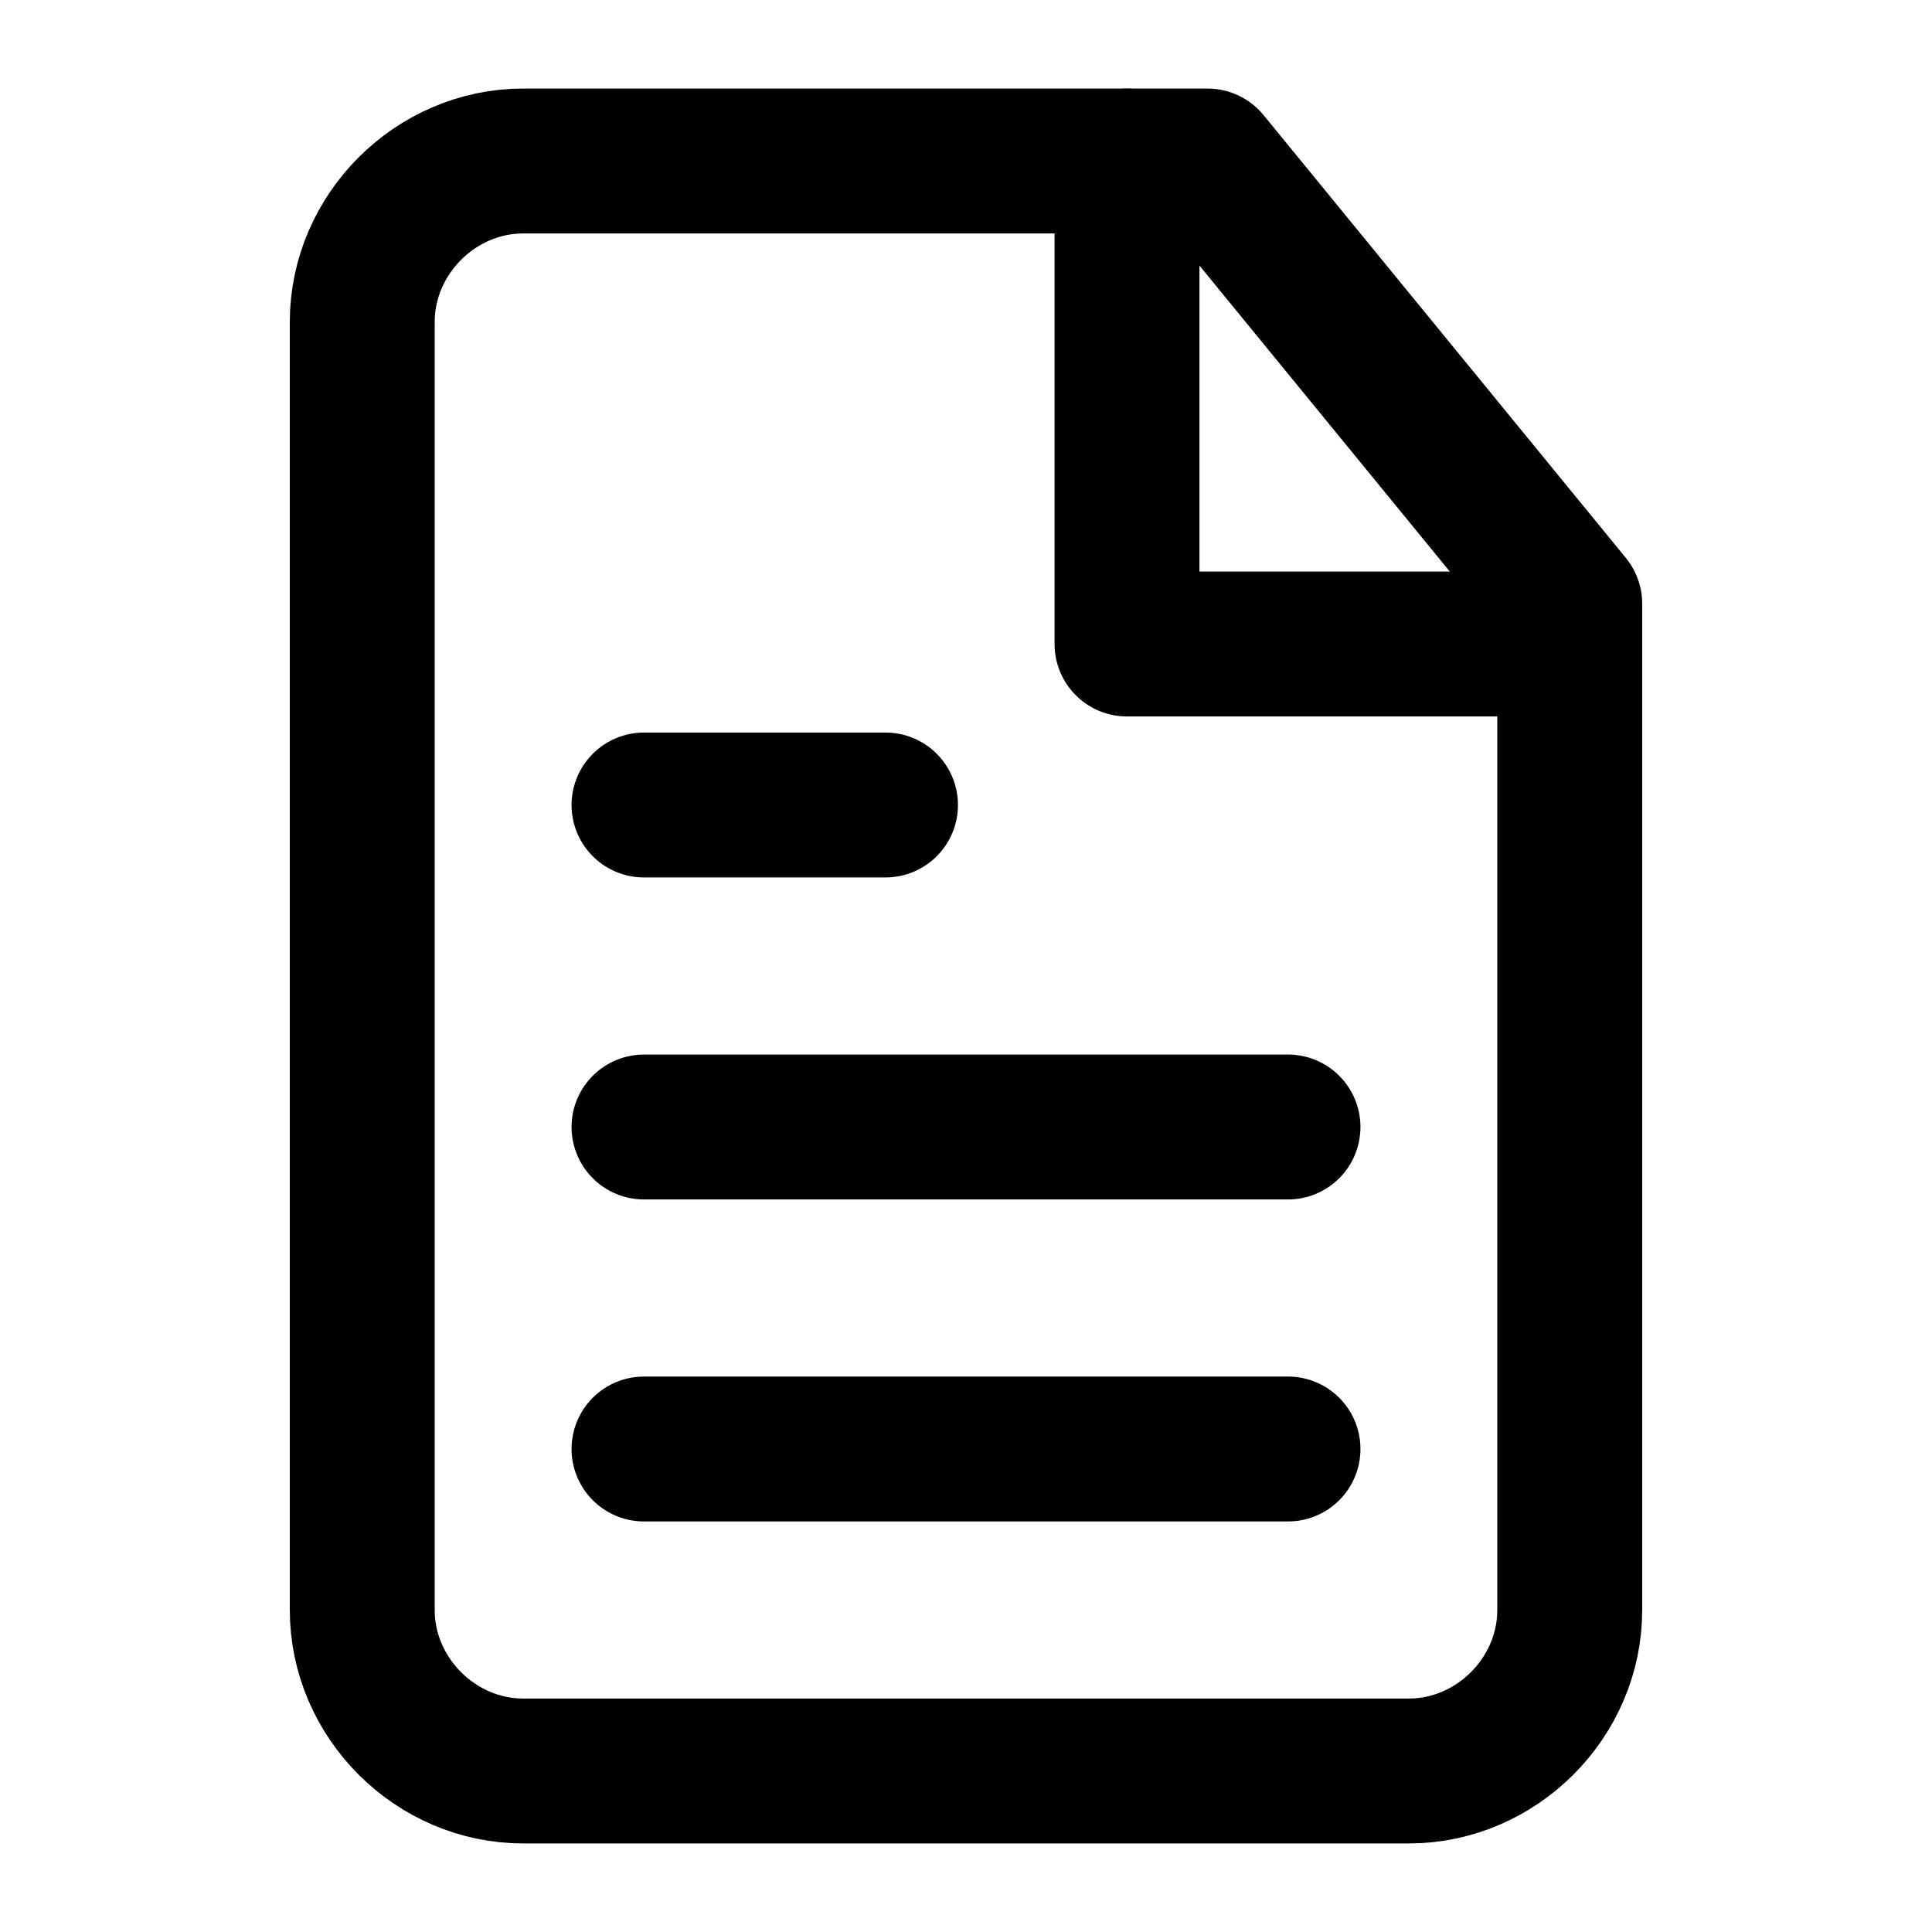
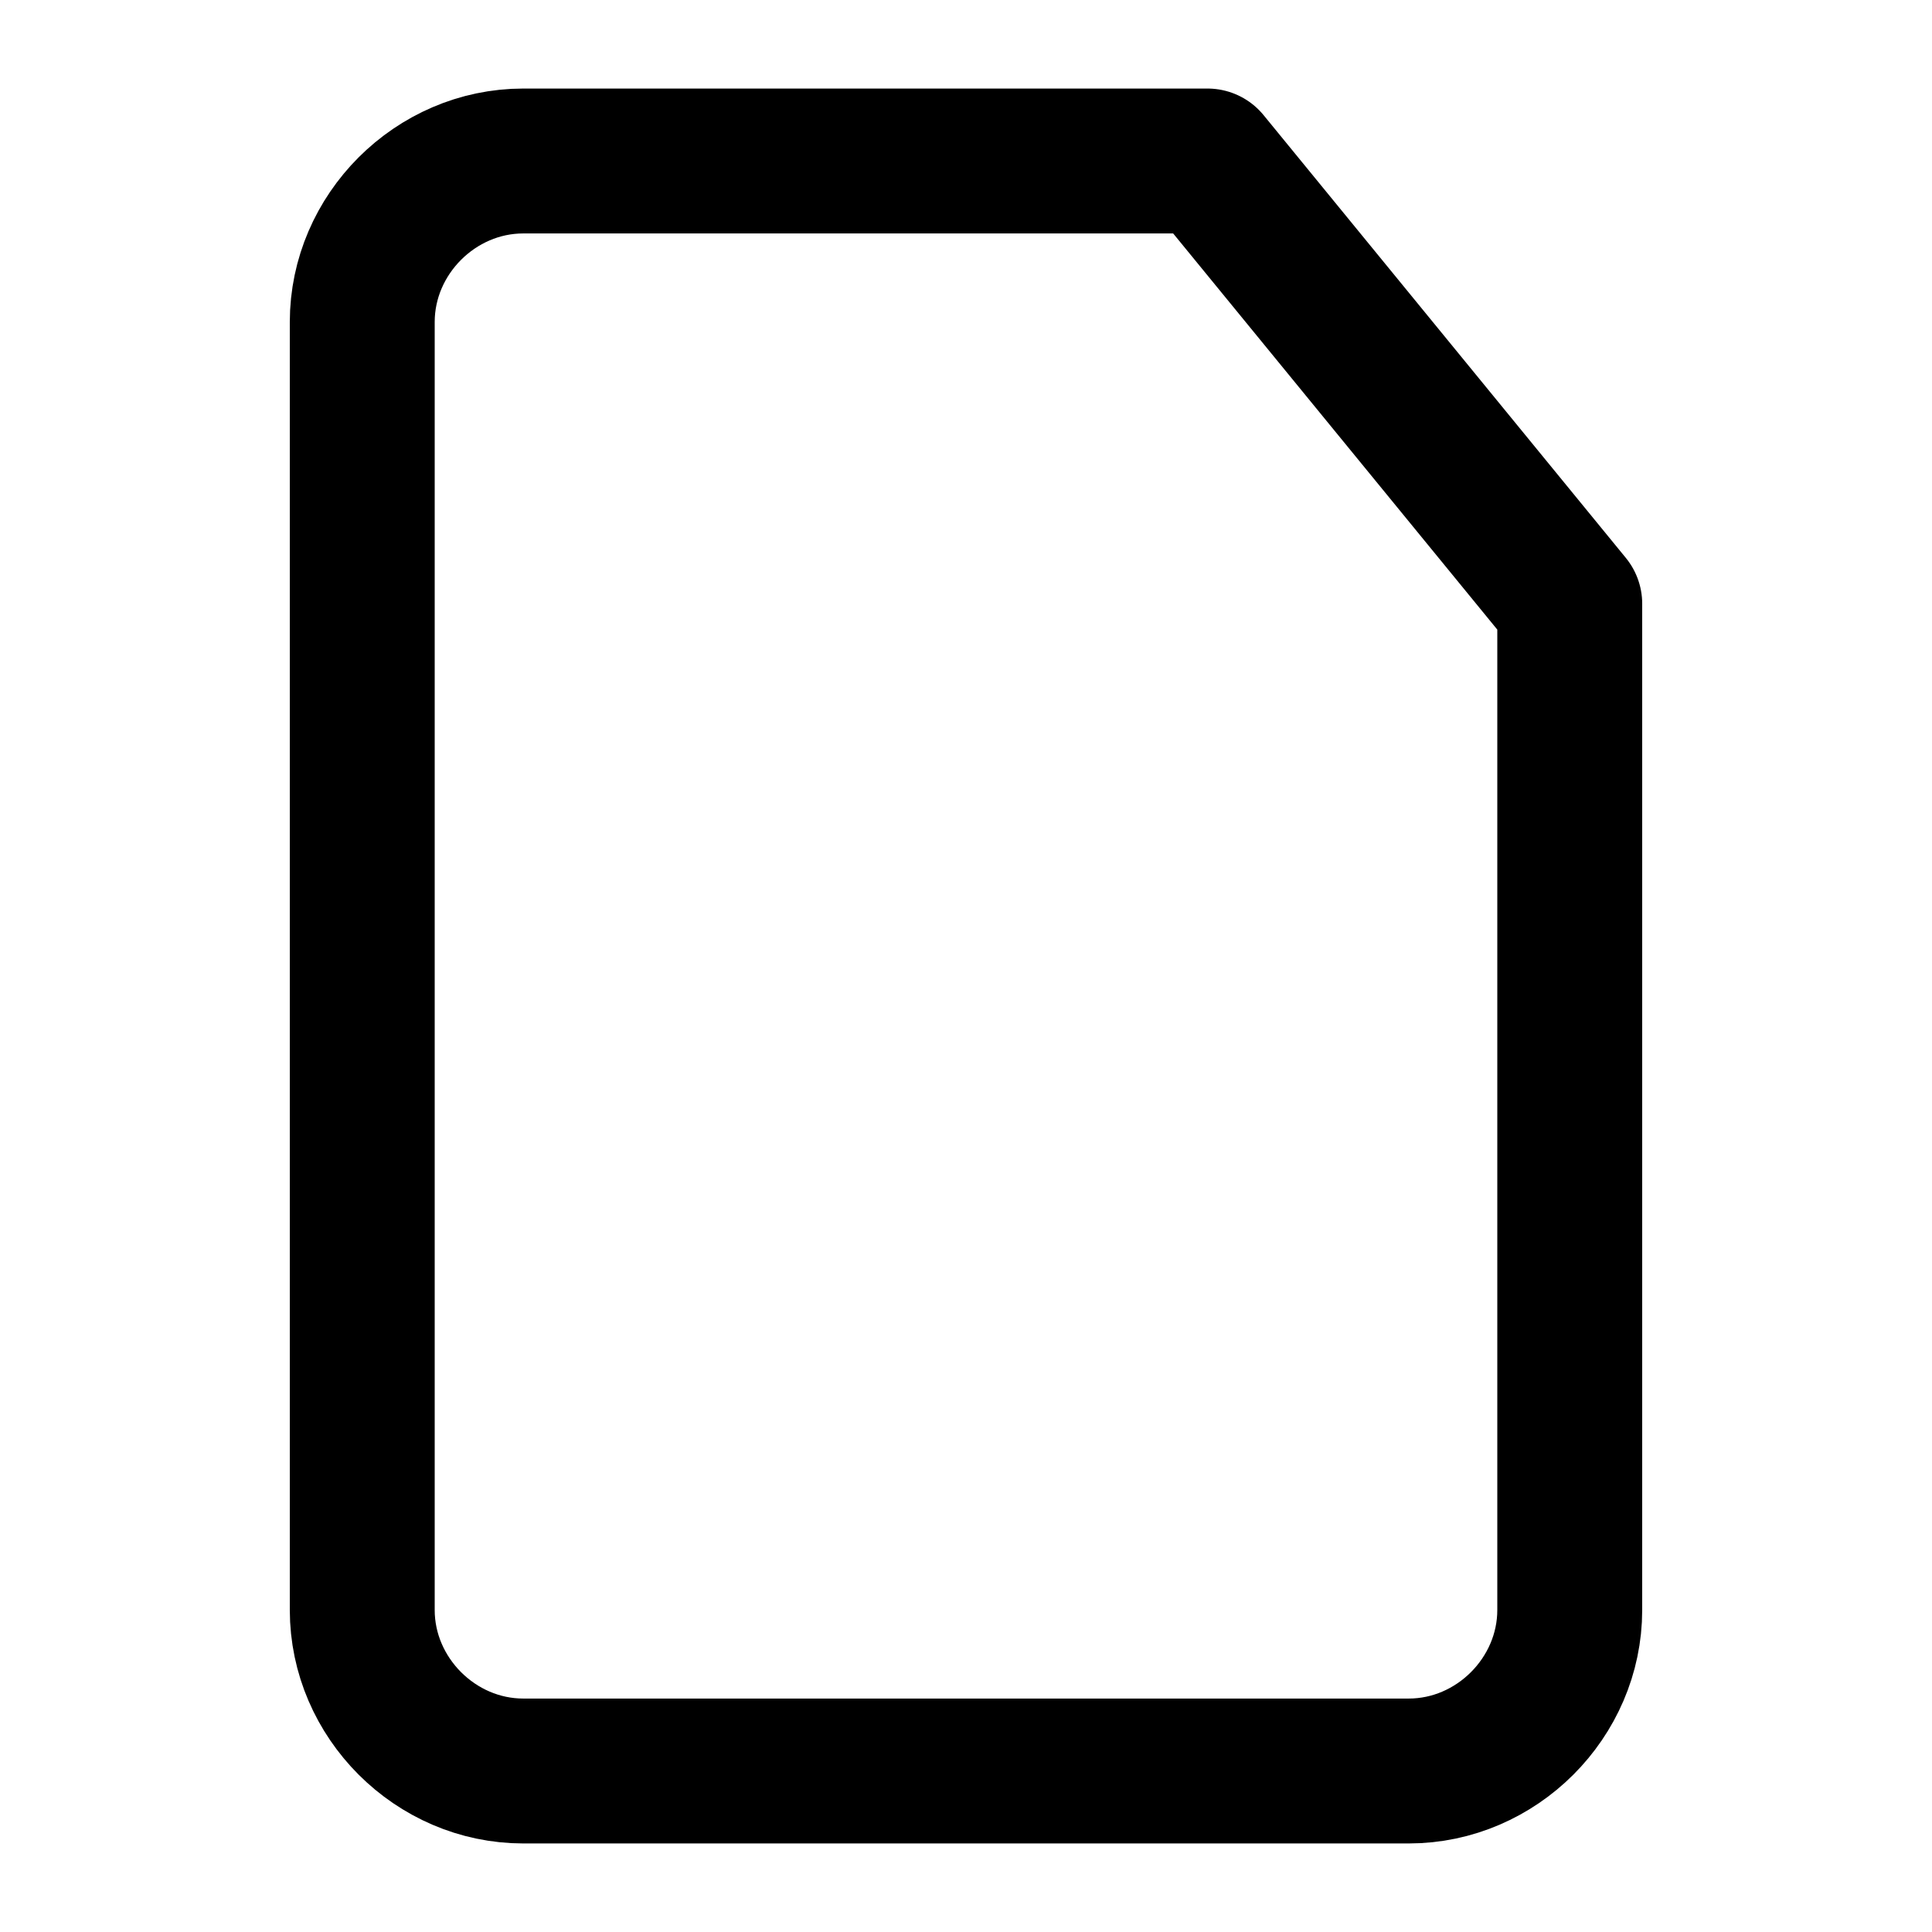
<svg xmlns="http://www.w3.org/2000/svg" width="24" height="24" fill="none" stroke="currentColor" stroke-linecap="round" stroke-linejoin="round" stroke-width="1.8" data-attribution="cc0-icons" viewBox="0 0 24 24">
-   <path d="M16 18H8m8-4H8m3-4H8m6-8v6h5" />
  <path d="M15 2H6.5c-1.09 0-2 .91-2 2v16c0 1.09.91 2 2 2h11c1.09 0 2-.91 2-2V7.5L15 2Z" />
</svg>